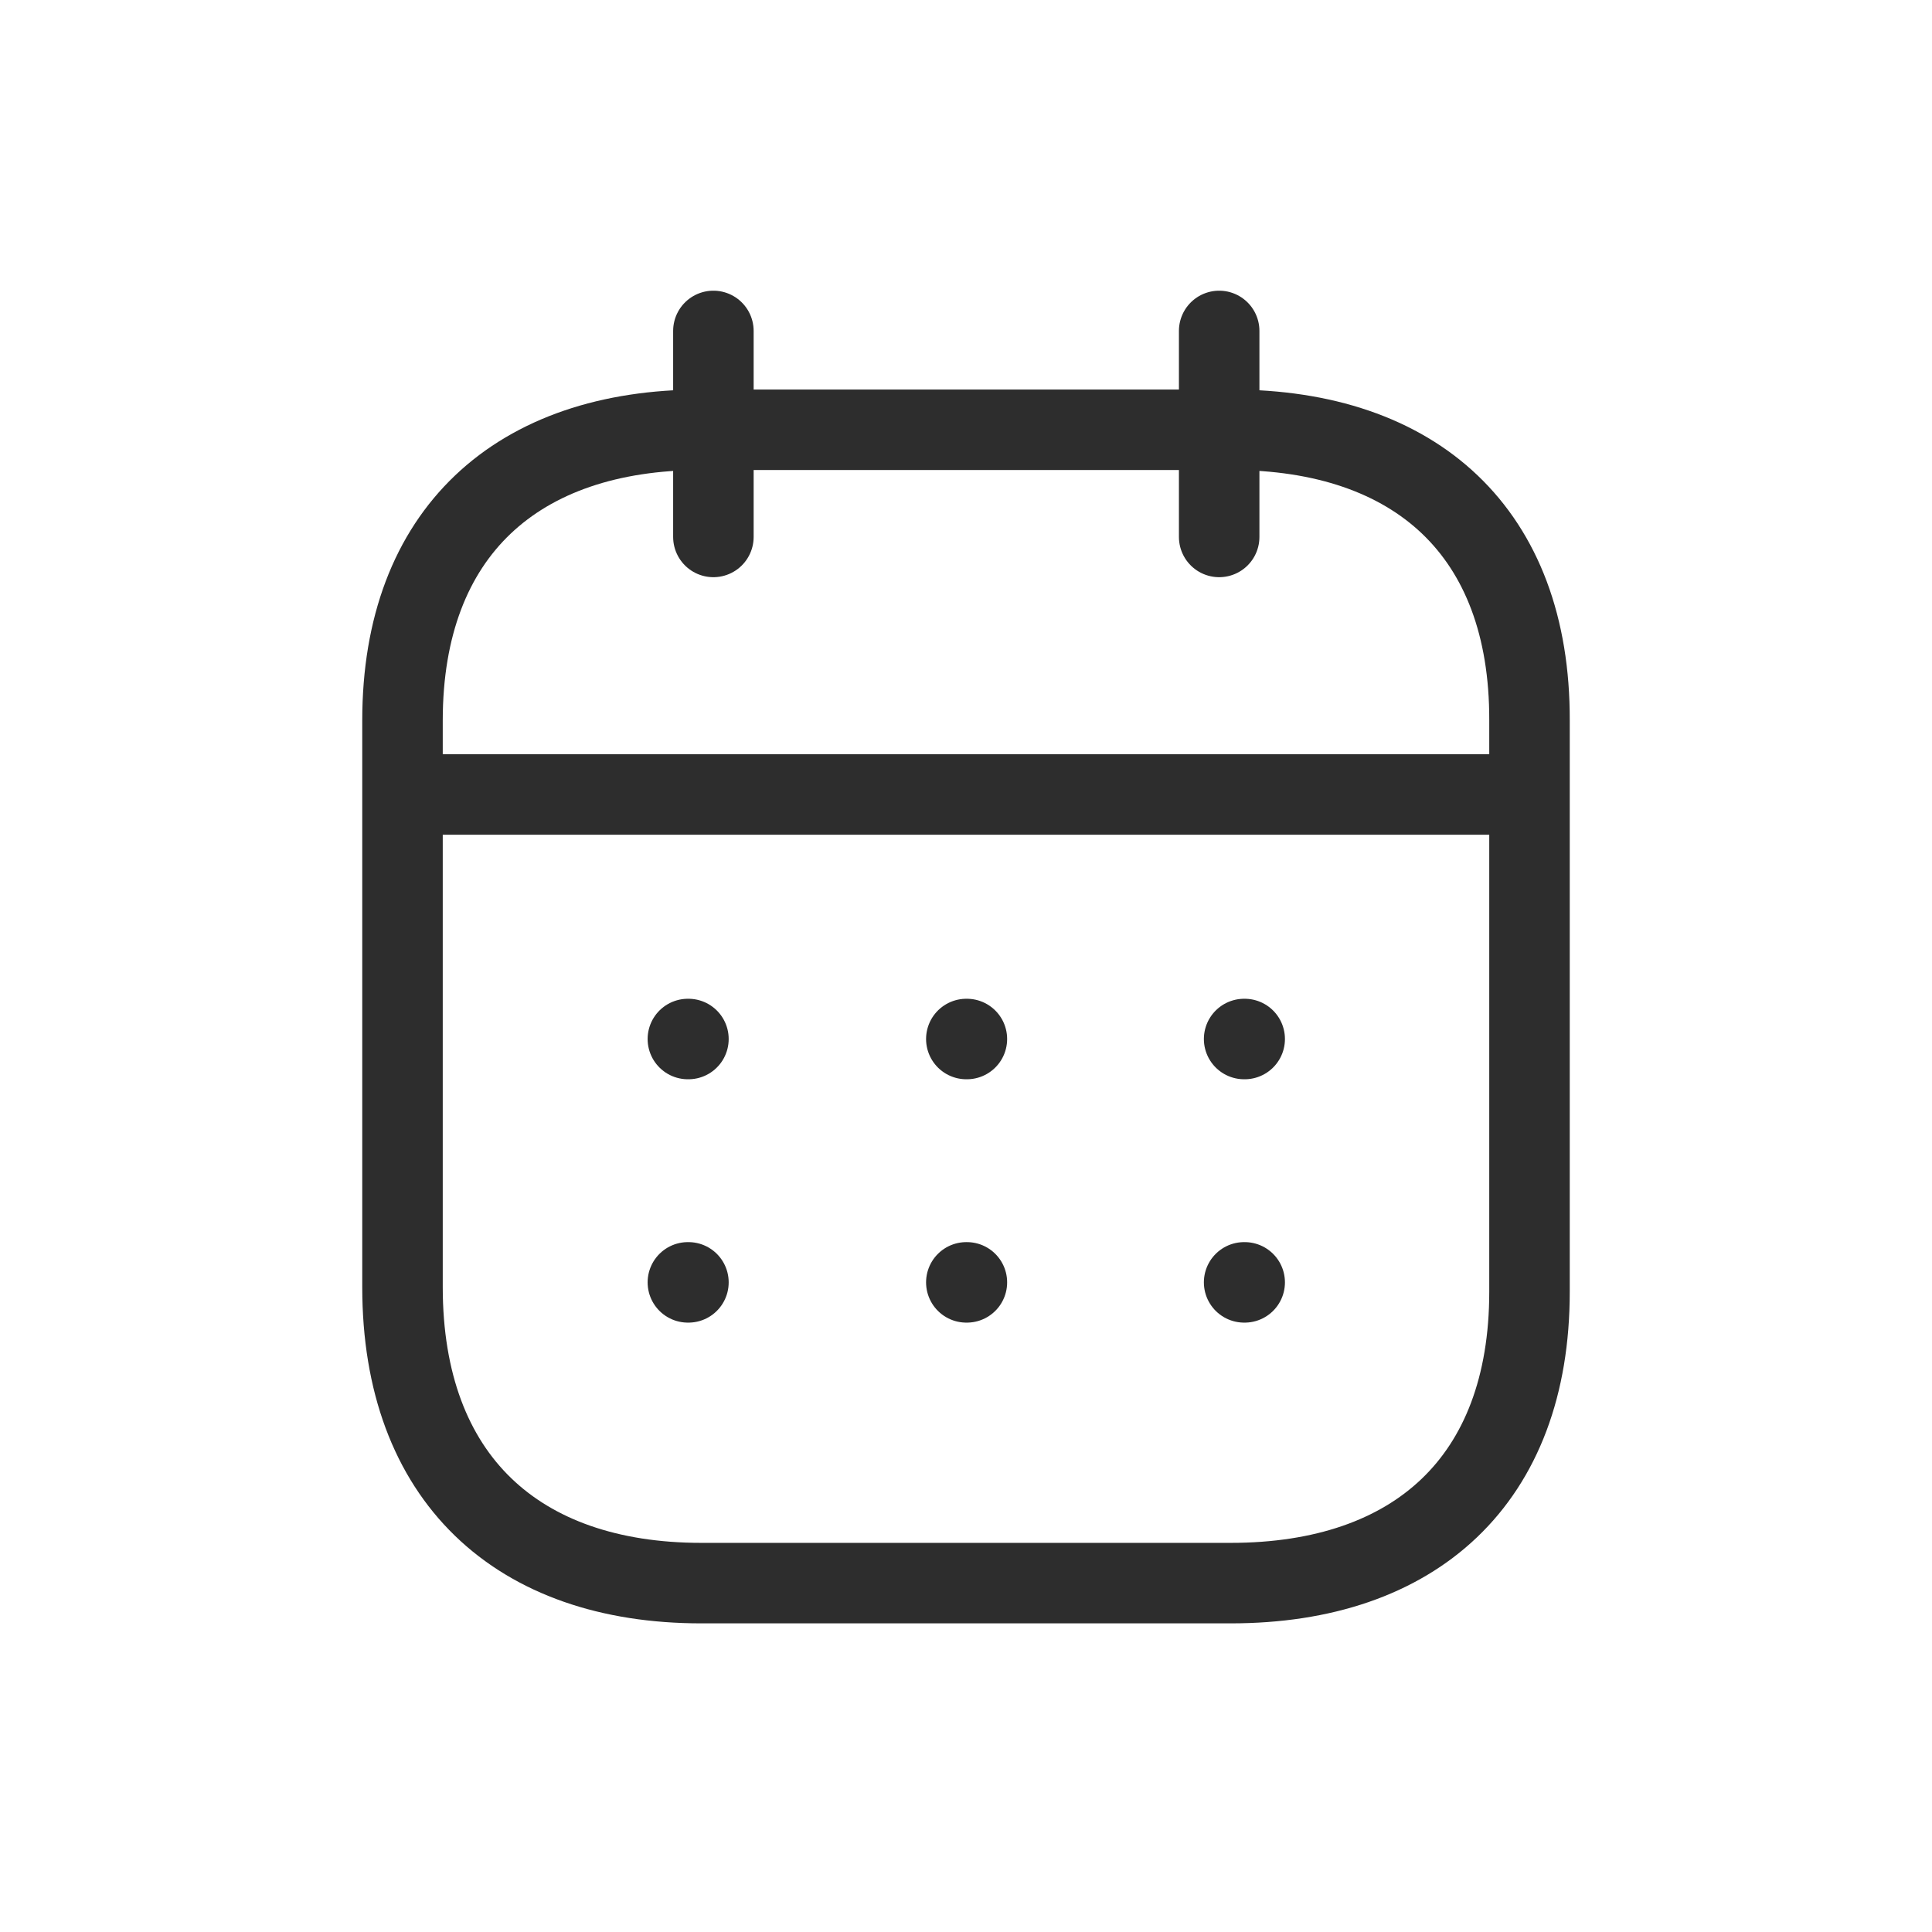
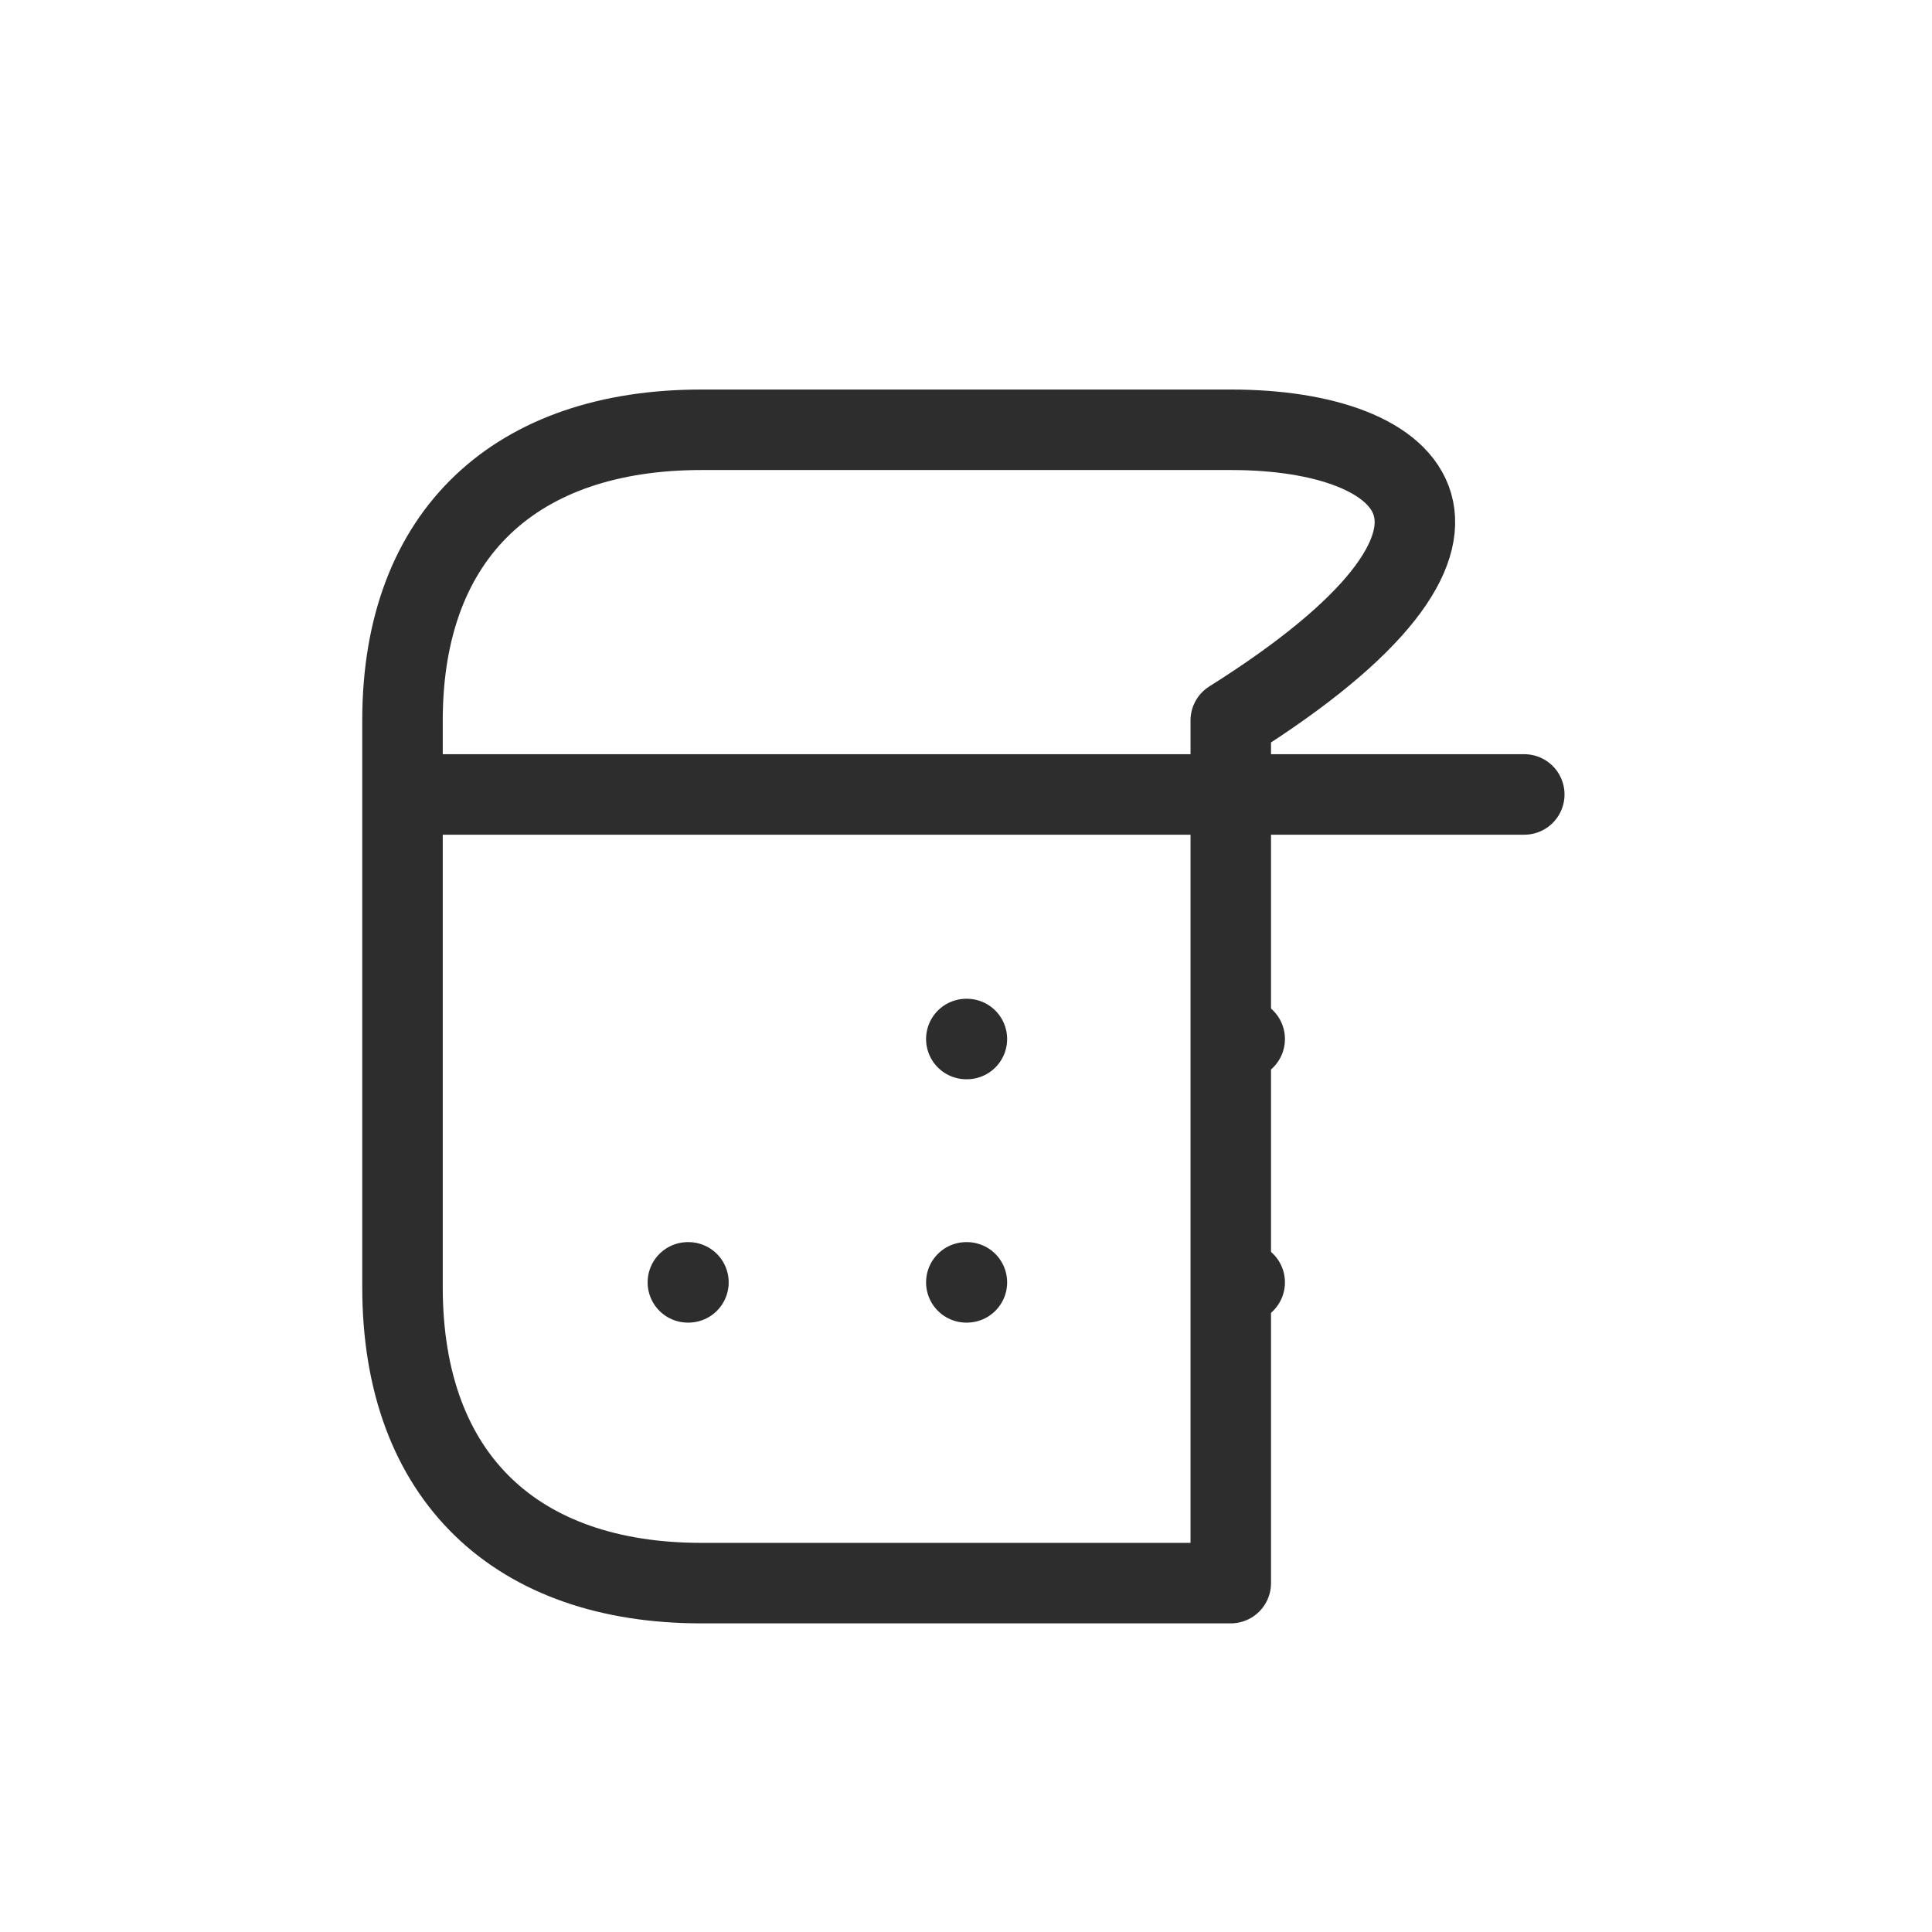
<svg xmlns="http://www.w3.org/2000/svg" width="24" height="24" viewBox="0 0 24 24" fill="none">
  <path d="M5.072 9.869H18.935" stroke="#2D2D2D" stroke-linecap="round" stroke-linejoin="round" />
  <path d="M15.455 12.907H15.462" stroke="#2D2D2D" stroke-linecap="round" stroke-linejoin="round" />
  <path d="M12.004 12.907H12.011" stroke="#2D2D2D" stroke-linecap="round" stroke-linejoin="round" />
-   <path d="M8.545 12.907H8.552" stroke="#2D2D2D" stroke-linecap="round" stroke-linejoin="round" />
  <path d="M15.455 15.93H15.462" stroke="#2D2D2D" stroke-linecap="round" stroke-linejoin="round" />
  <path d="M12.004 15.93H12.011" stroke="#2D2D2D" stroke-linecap="round" stroke-linejoin="round" />
  <path d="M8.545 15.93H8.552" stroke="#2D2D2D" stroke-linecap="round" stroke-linejoin="round" />
-   <path d="M15.145 4.111V6.67" stroke="#2D2D2D" stroke-linecap="round" stroke-linejoin="round" />
-   <path d="M8.862 4.111V6.67" stroke="#2D2D2D" stroke-linecap="round" stroke-linejoin="round" />
-   <path fill-rule="evenodd" clip-rule="evenodd" d="M15.296 5.339H8.711C6.427 5.339 5 6.611 5 8.95V15.989C5 18.364 6.427 19.666 8.711 19.666H15.289C17.581 19.666 19 18.386 19 16.047V8.95C19.007 6.611 17.588 5.339 15.296 5.339Z" stroke="#2D2D2D" stroke-linecap="round" stroke-linejoin="round" />
+   <path fill-rule="evenodd" clip-rule="evenodd" d="M15.296 5.339H8.711C6.427 5.339 5 6.611 5 8.95V15.989C5 18.364 6.427 19.666 8.711 19.666H15.289V8.95C19.007 6.611 17.588 5.339 15.296 5.339Z" stroke="#2D2D2D" stroke-linecap="round" stroke-linejoin="round" />
</svg>